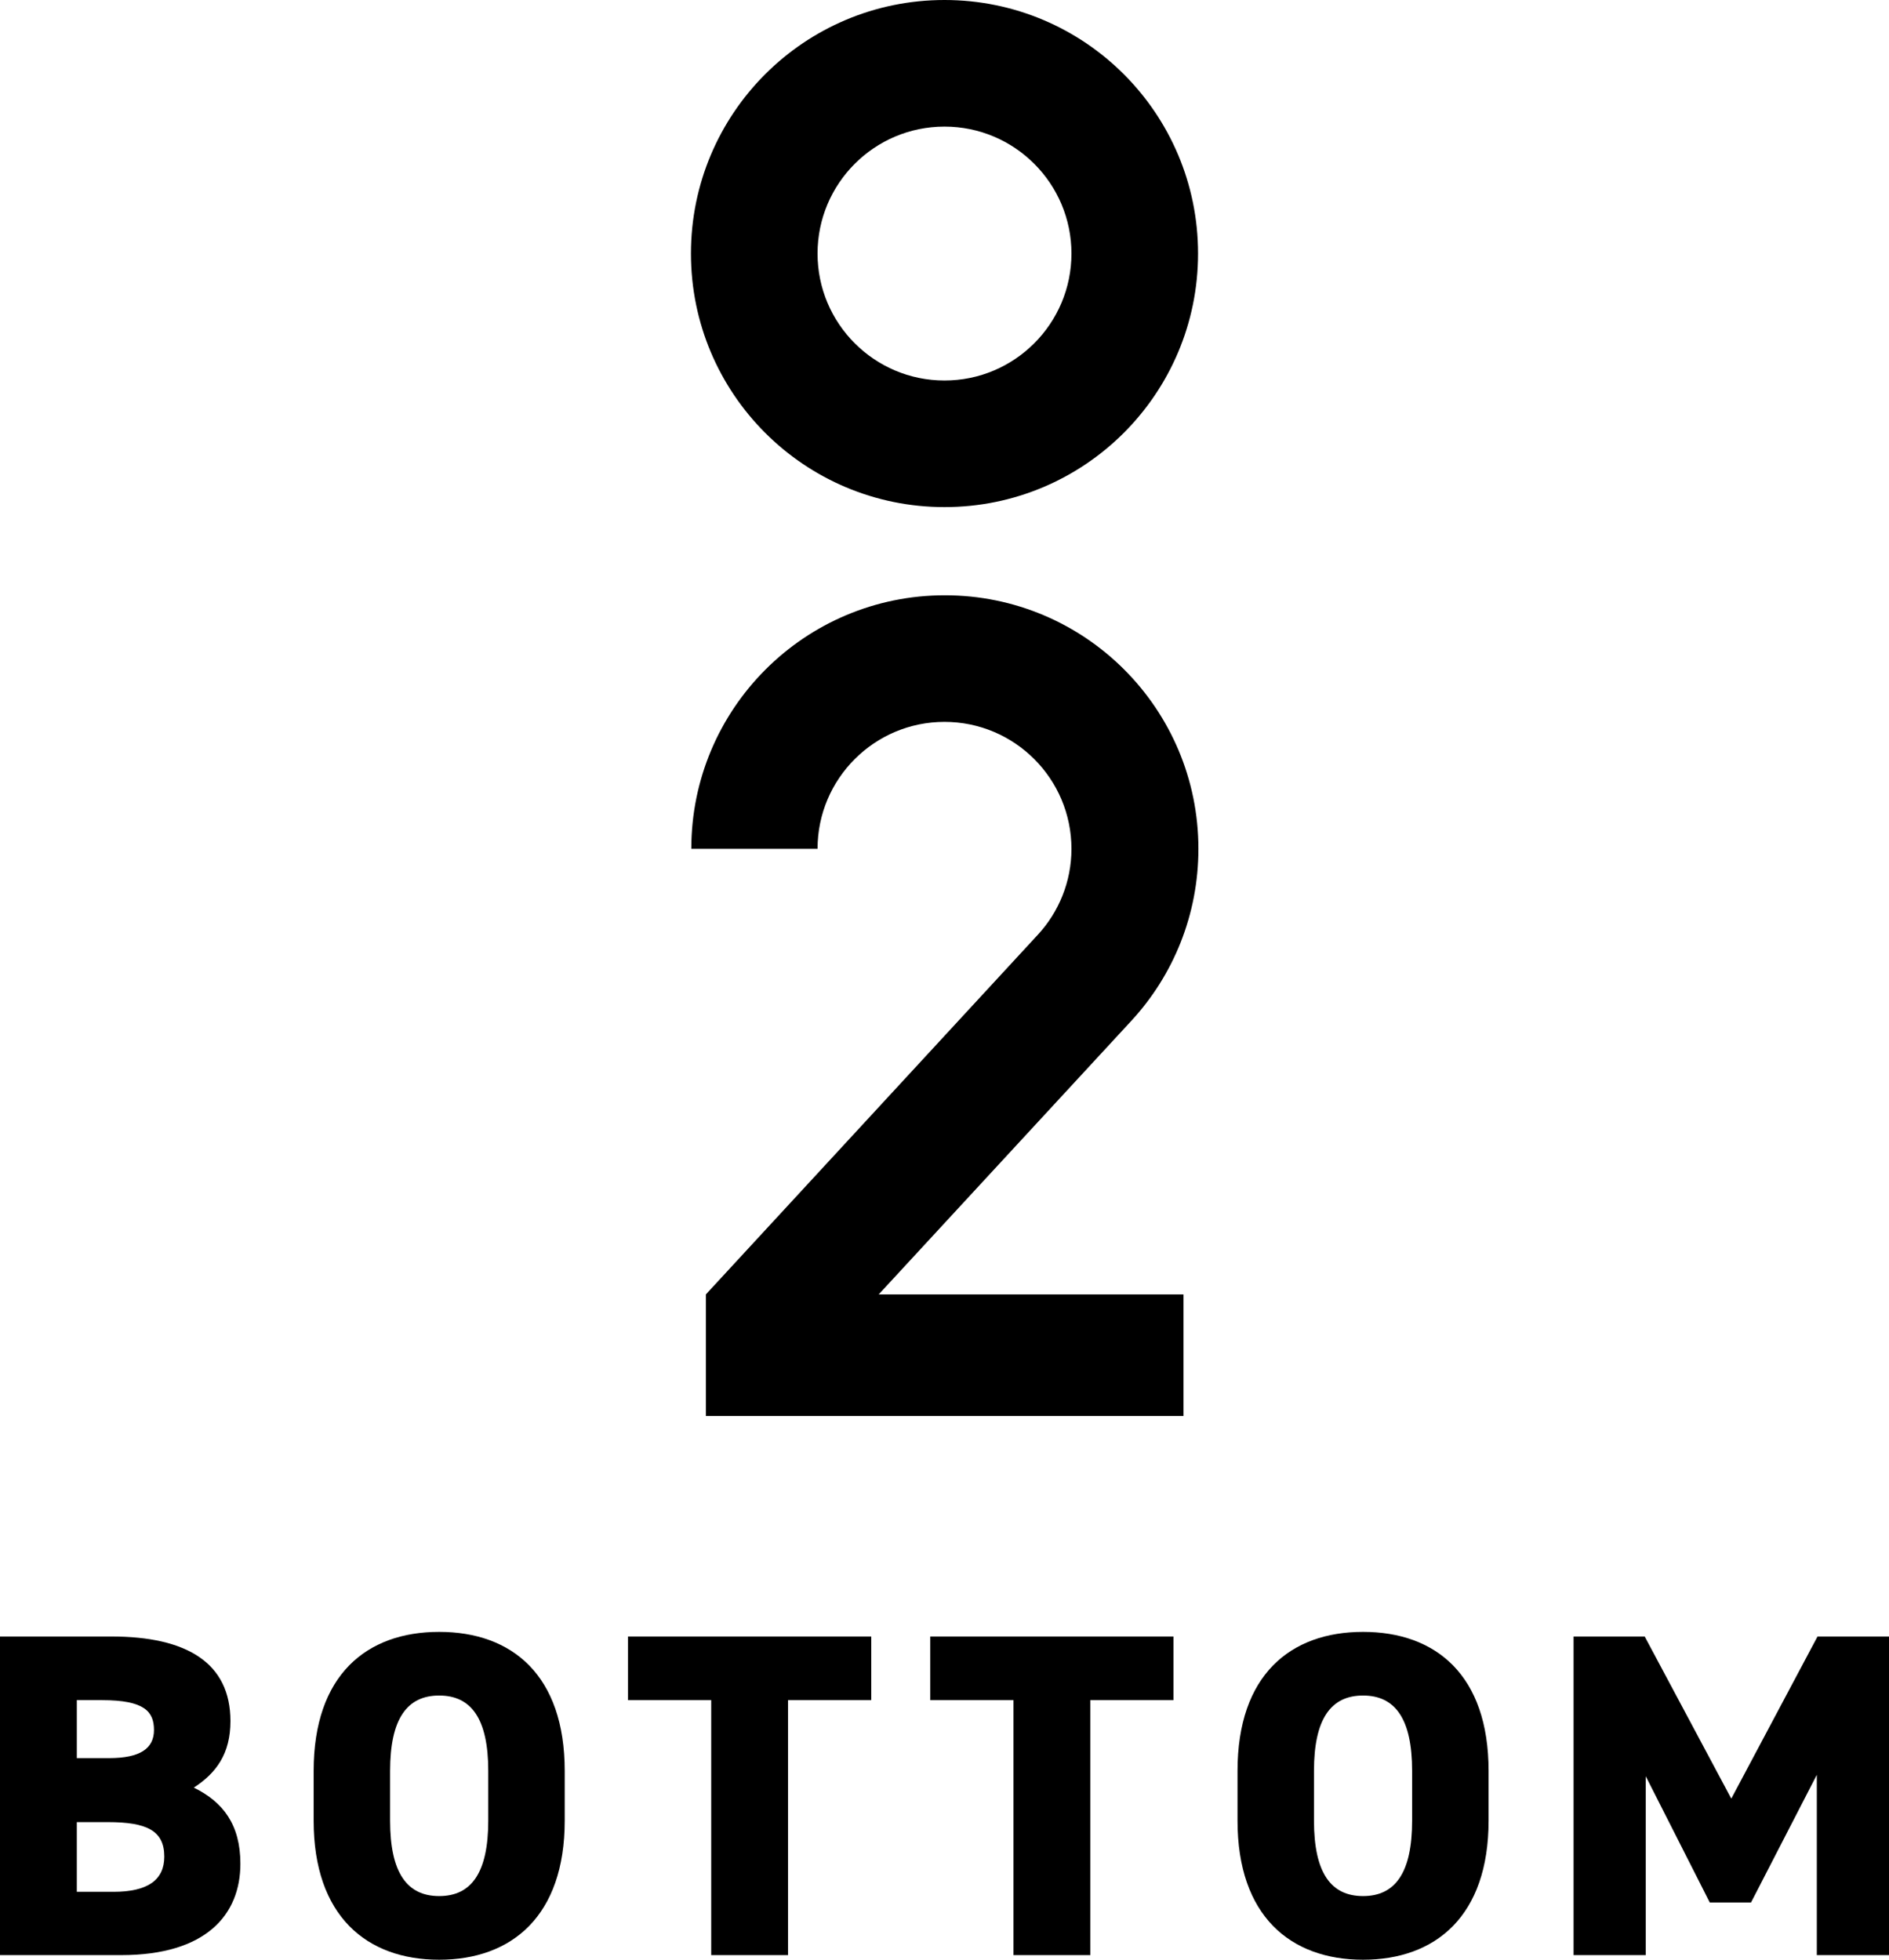
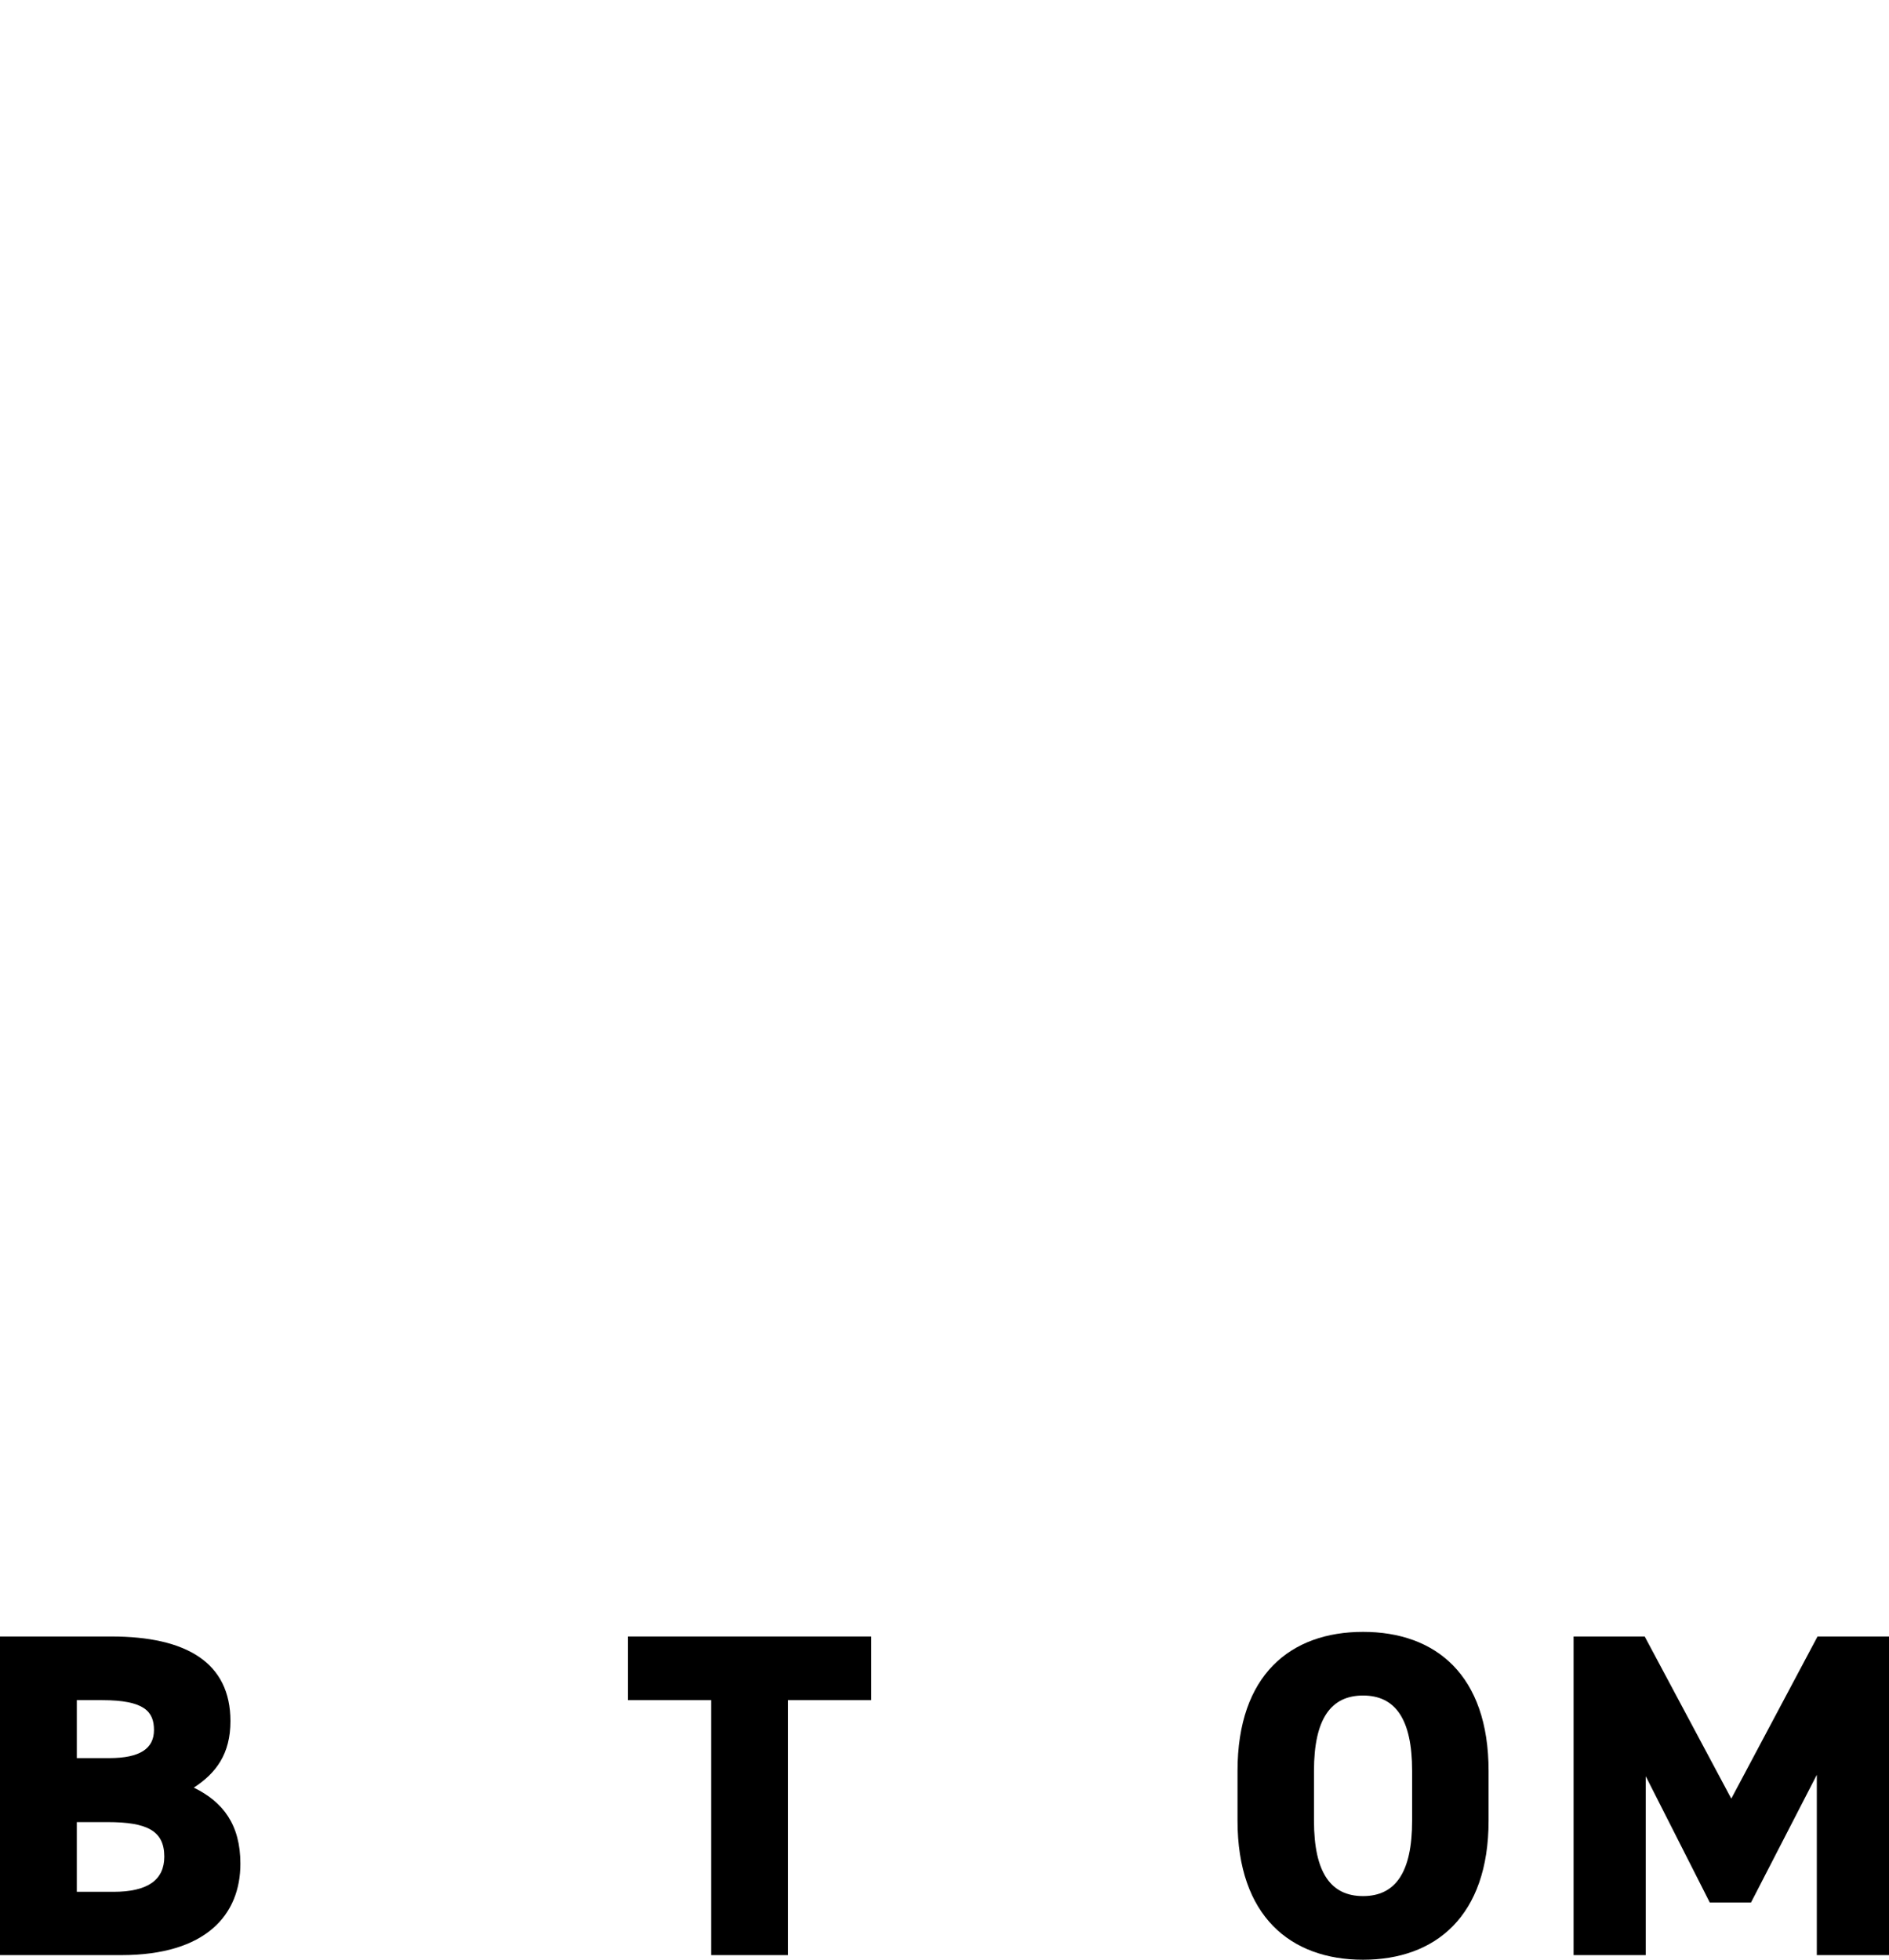
<svg xmlns="http://www.w3.org/2000/svg" id="_レイヤー_2" viewBox="0 0 53.12 55.11">
  <g id="_レイヤー_1-2">
-     <path d="m26.56,0c-3.94,0-7.13,3.19-7.13,7.13s3.19,7.13,7.13,7.13,7.13-3.19,7.13-7.13S30.5,0,26.56,0Zm0,10.7c-1.97,0-3.57-1.6-3.57-3.57s1.6-3.57,3.57-3.57,3.57,1.6,3.57,3.57-1.6,3.57-3.57,3.57Z" />
-     <path d="m22.99,23.87c0-1.97,1.6-3.57,3.57-3.57s3.57,1.6,3.57,3.57c0,.93-.36,1.78-.94,2.41l-9.34,10.12v3.42h13.43v-3.42h-8.57l7.11-7.7c1.17-1.27,1.88-2.97,1.88-4.83,0-3.94-3.19-7.13-7.13-7.13s-7.13,3.19-7.13,7.13h3.57Z" />
    <path d="m3.13,46.02c2.12,0,3.35.74,3.35,2.38,0,.92-.4,1.46-1.03,1.87.82.4,1.31,1.04,1.31,2.14,0,1.43-.96,2.57-3.35,2.57H0v-8.96h3.13Zm-.97,3.42h.91c.87,0,1.26-.27,1.26-.79s-.27-.84-1.46-.84h-.71v1.64Zm0,3.76h1.03c.96,0,1.43-.33,1.43-.99,0-.73-.49-.97-1.59-.97h-.87v1.96Z" />
-     <path d="m12.35,55.11c-2.04,0-3.53-1.23-3.53-3.91v-1.4c0-2.7,1.49-3.91,3.53-3.91s3.53,1.21,3.53,3.91v1.4c0,2.68-1.49,3.91-3.53,3.91Zm-1.38-3.91c0,1.47.48,2.12,1.38,2.12s1.38-.65,1.38-2.12v-1.4c0-1.47-.48-2.12-1.38-2.12s-1.38.65-1.38,2.12v1.4Z" />
    <path d="m24.5,46.02v1.79h-2.34v7.17h-2.16v-7.17h-2.34v-1.79h6.83Z" />
-     <path d="m33,46.02v1.79h-2.34v7.17h-2.16v-7.17h-2.34v-1.79h6.83Z" />
    <path d="m38.33,55.11c-2.04,0-3.53-1.23-3.53-3.91v-1.4c0-2.7,1.49-3.91,3.53-3.91s3.53,1.21,3.53,3.91v1.4c0,2.68-1.49,3.91-3.53,3.91Zm-1.38-3.91c0,1.47.48,2.12,1.38,2.12s1.38-.65,1.38-2.12v-1.4c0-1.47-.48-2.12-1.38-2.12s-1.38.65-1.38,2.12v1.4Z" />
    <path d="m48.69,50.57l2.42-4.55h2.01v8.96h-2.03v-5.07l-1.85,3.59h-1.16l-1.8-3.55v5.03h-2.03v-8.96h2l2.43,4.55Z" />
  </g>
</svg>